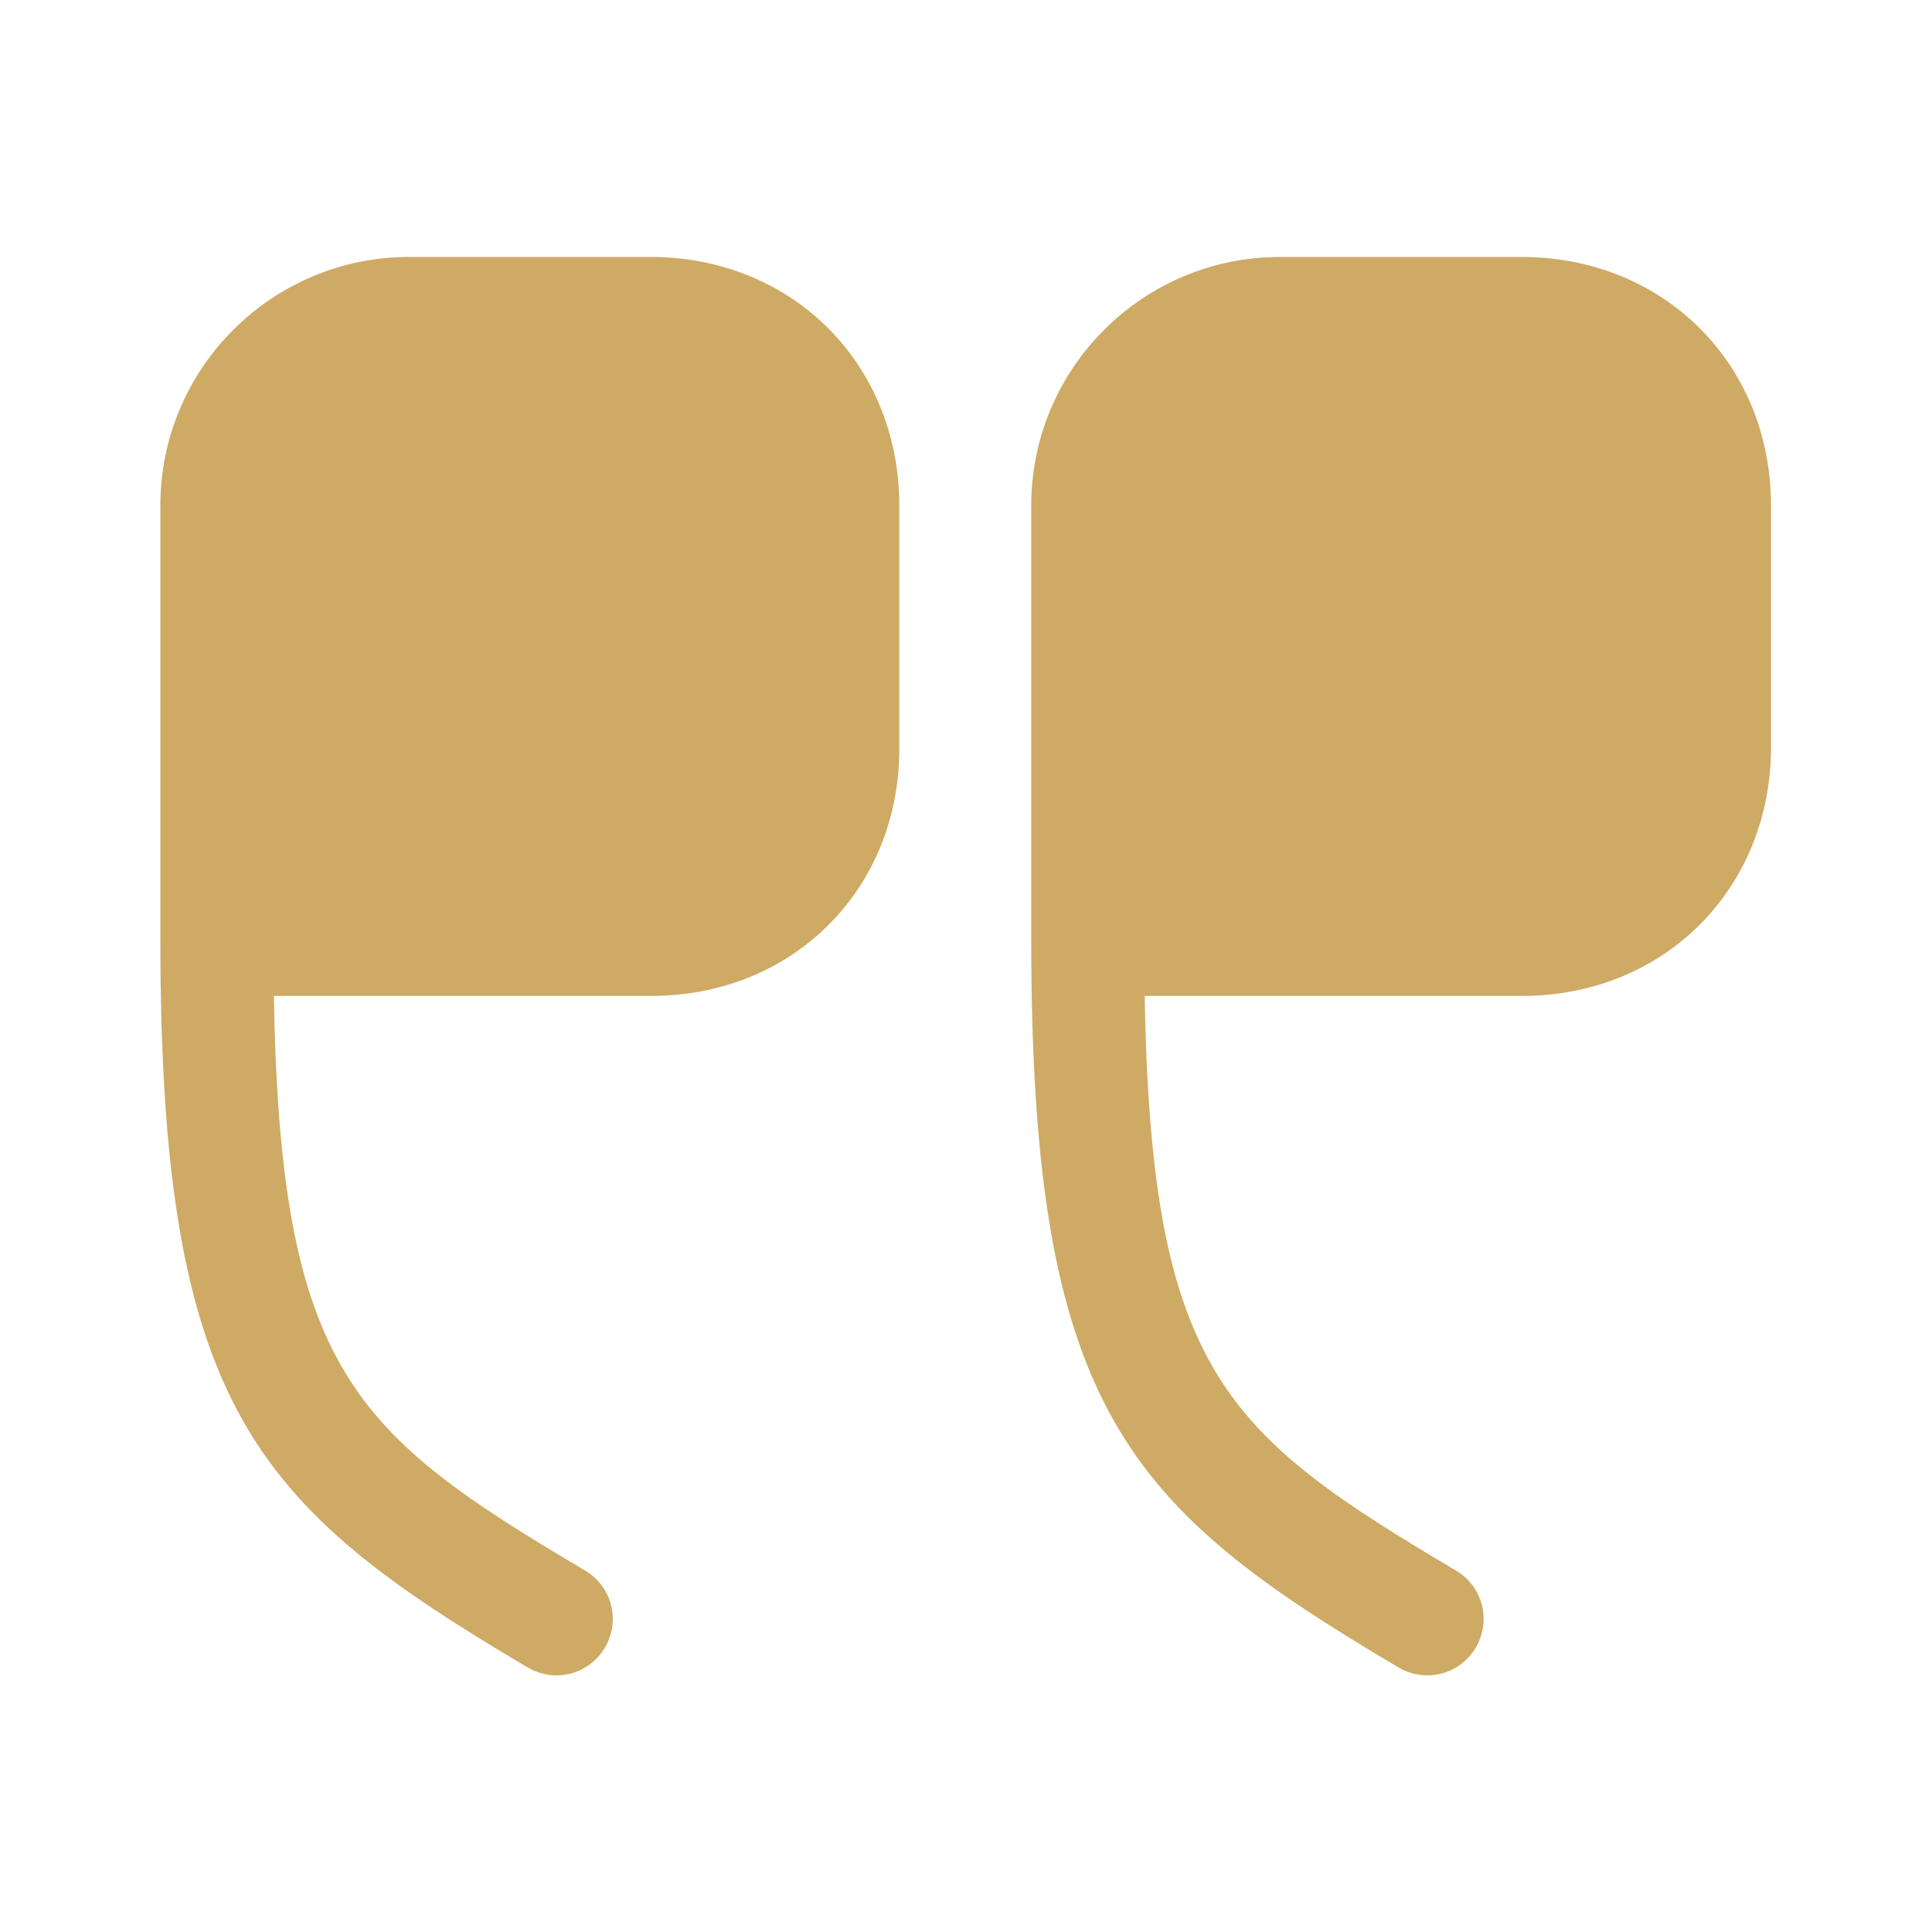
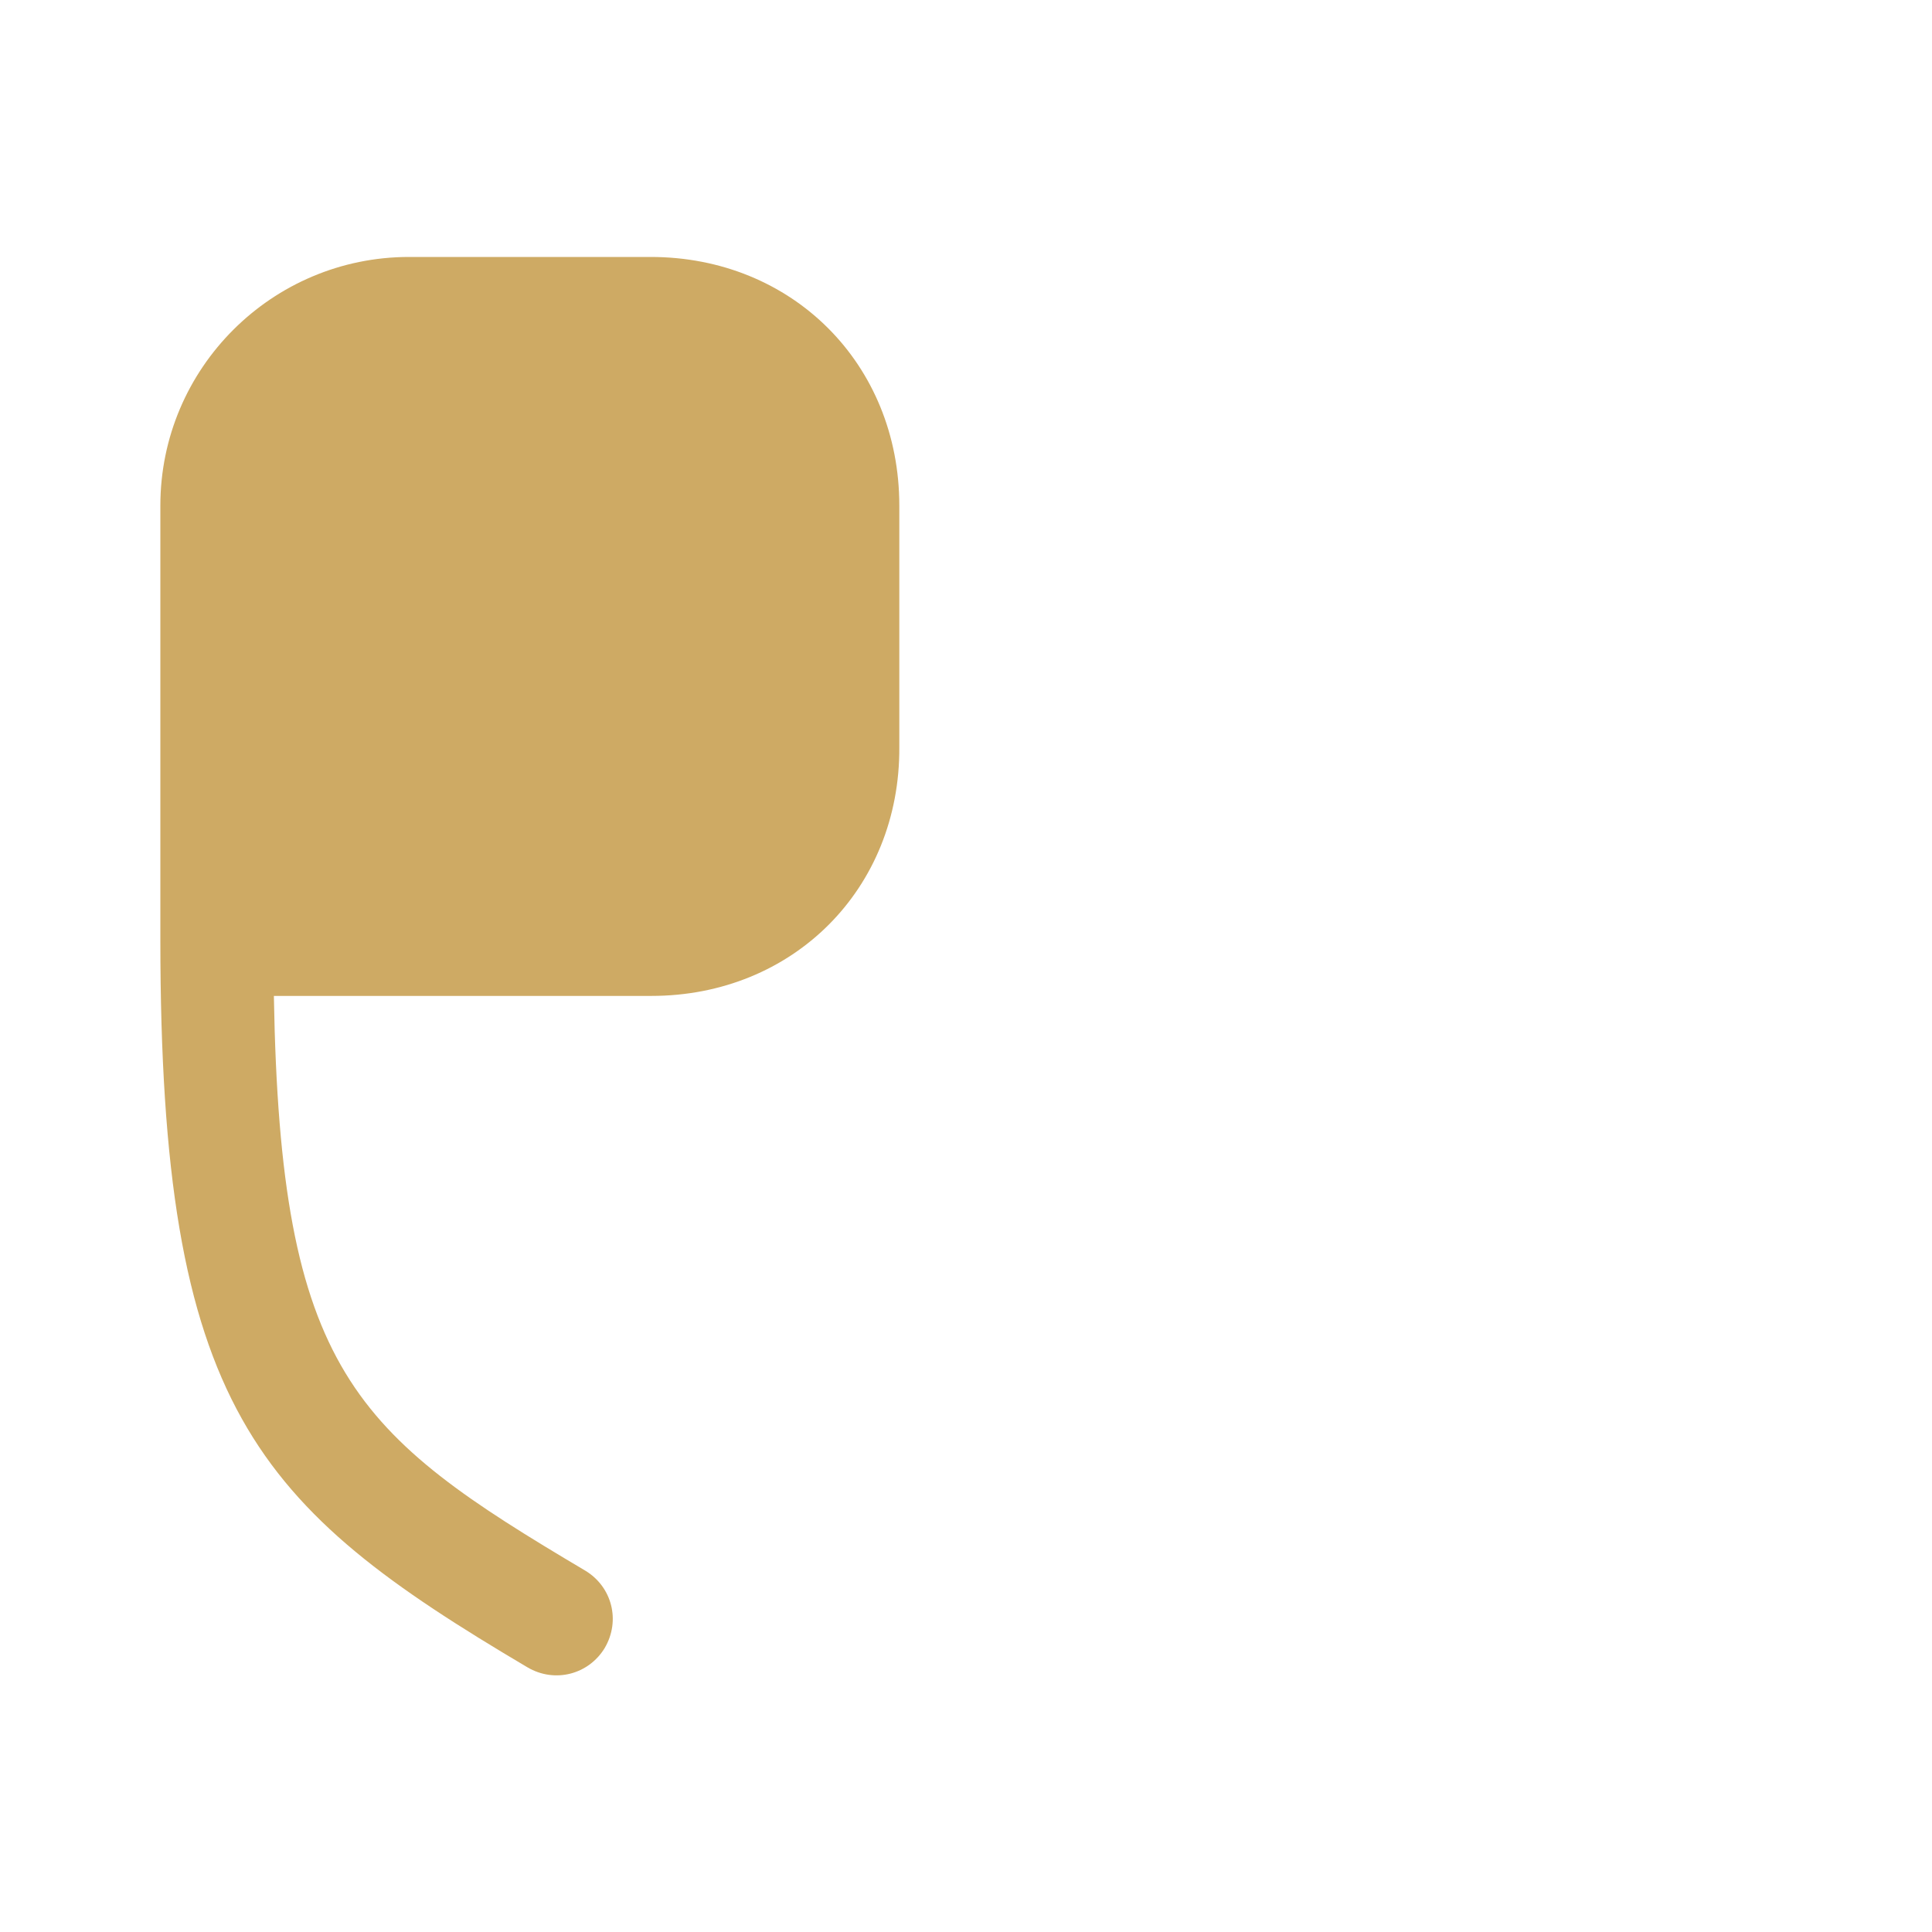
<svg xmlns="http://www.w3.org/2000/svg" width="33" height="33" viewBox="0 0 33 33" fill="none">
  <path d="M11.126 17.011H4.678C4.787 23.432 6.053 24.491 9.999 26.829C10.453 27.104 10.604 27.681 10.329 28.149C10.054 28.602 9.476 28.754 9.009 28.479C4.361 25.729 2.739 24.051 2.739 16.049V8.637C2.739 6.286 4.65 4.389 6.987 4.389H11.113C13.533 4.389 15.361 6.217 15.361 8.637V12.762C15.375 15.182 13.546 17.011 11.126 17.011Z" fill="#CEAA64" />
-   <path d="M26.001 17.011H19.552C19.663 23.432 20.927 24.491 24.874 26.829C25.328 27.104 25.479 27.681 25.204 28.149C24.929 28.602 24.351 28.754 23.884 28.479C19.236 25.729 17.614 24.051 17.614 16.049V8.637C17.614 6.286 19.525 4.389 21.863 4.389H25.988C28.421 4.389 30.25 6.217 30.25 8.637V12.762C30.25 15.182 28.421 17.011 26.001 17.011Z" fill="#CEAA64" />
</svg>